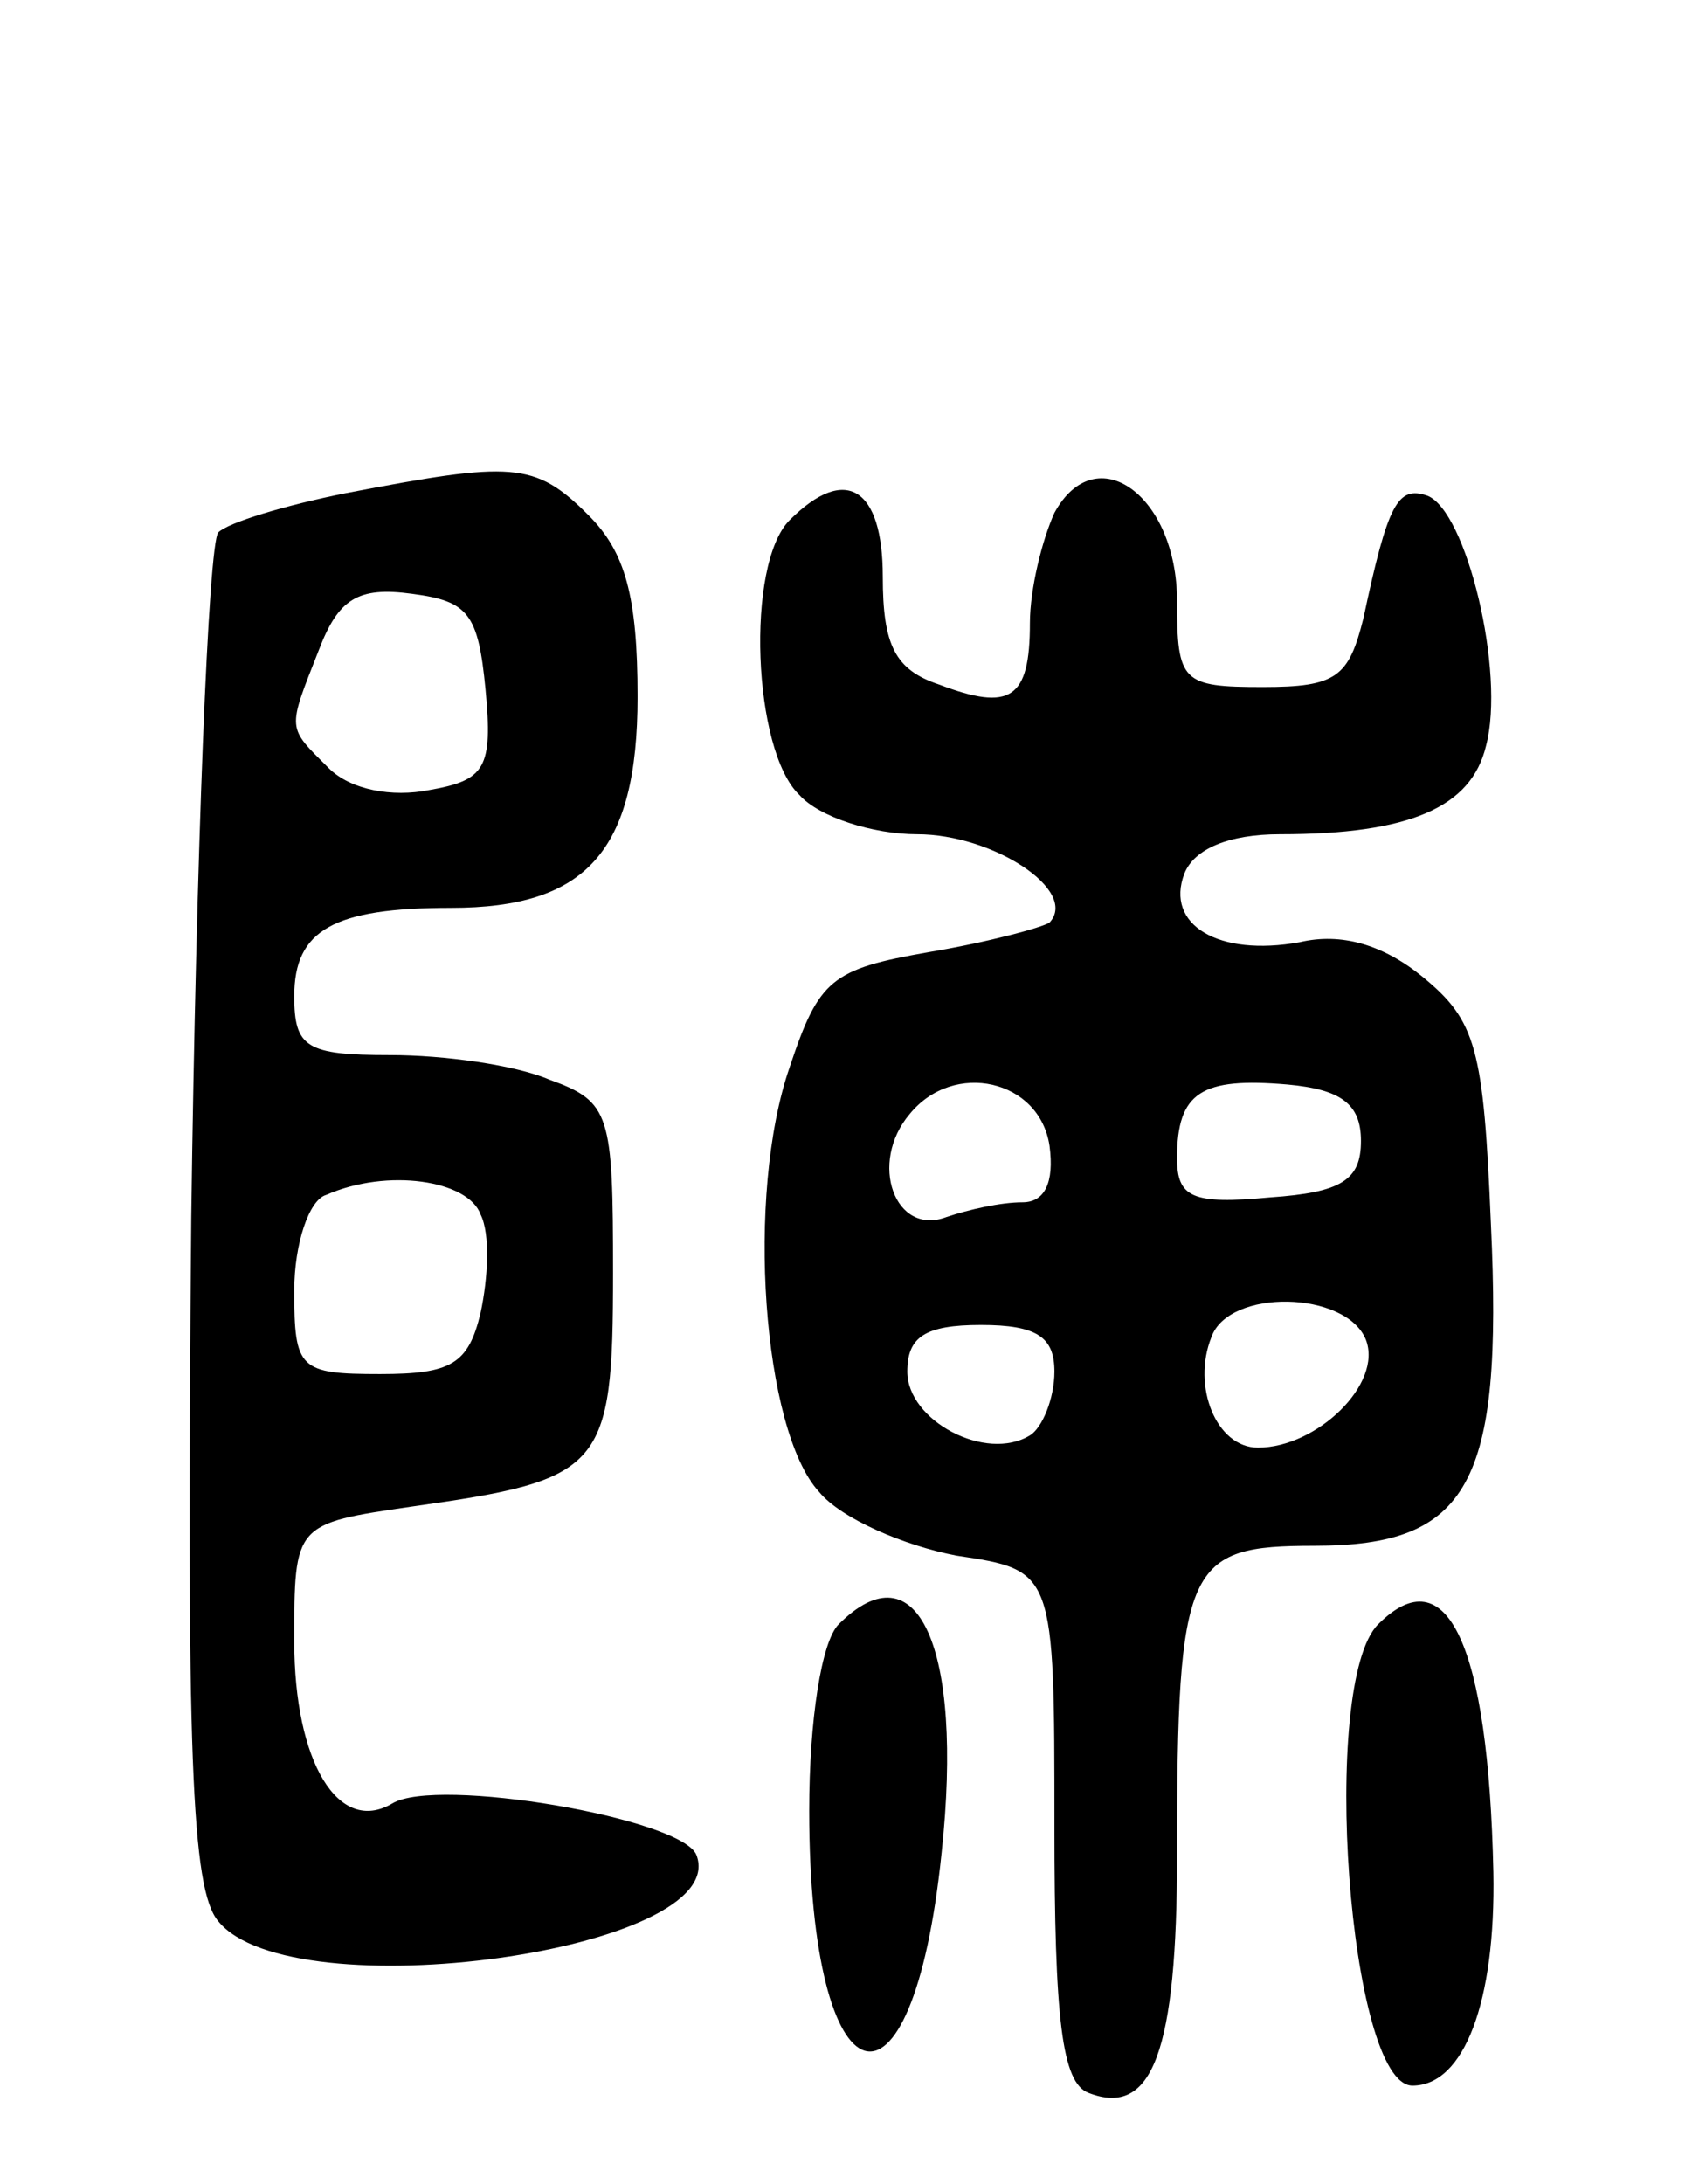
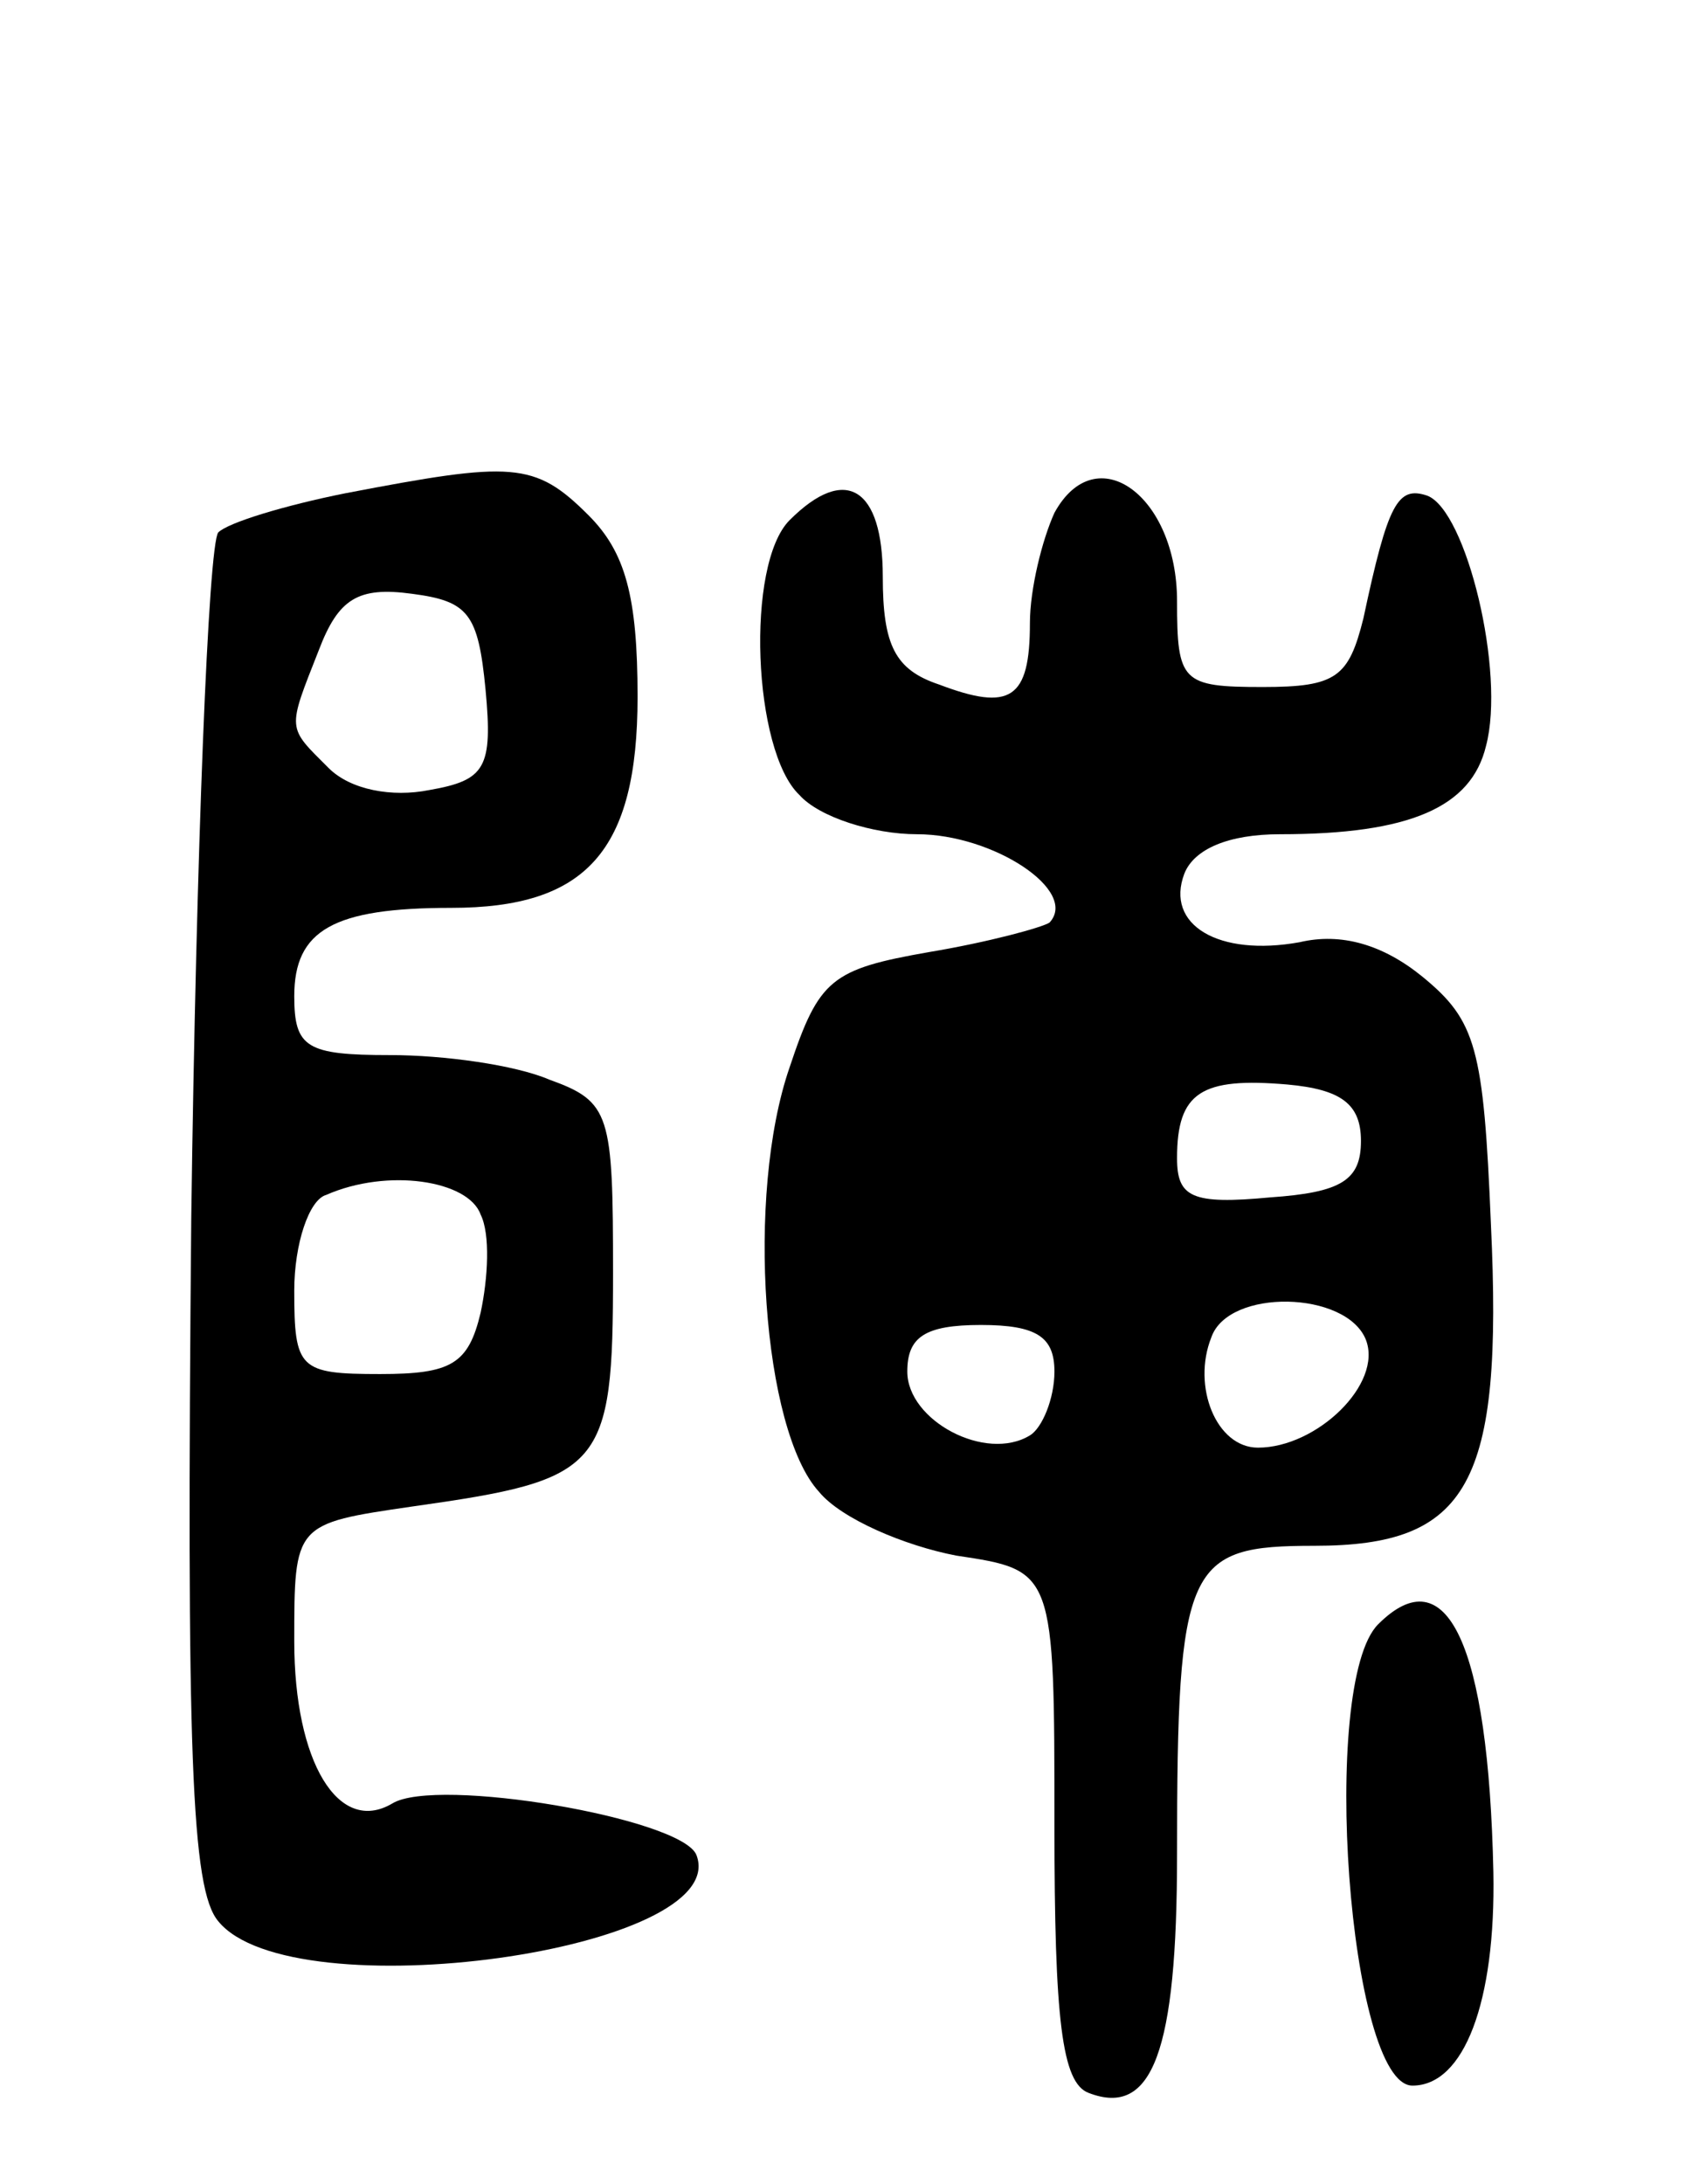
<svg xmlns="http://www.w3.org/2000/svg" version="1.0" width="69" height="89" viewBox="0 0 69 89">
  <g transform="translate(0,89) scale(0.1,-0.1)">
    <path d="M141 689 c-25 -5 -48 -12 -52 -16 -4 -5 -9 -130 -11 -279 -2 -219 0 -274 11 -287 30 -37 210 -12 195 27 -6 15 -106 32 -124 21 -22 -13 -40 17 -40 66 0 48 0 48 48 55 78 11 82 15 82 95 0 65 -1 70 -26 79 -14 6 -43 10 -65 10 -34 0 -39 3 -39 24 0 27 16 36 64 36 55 0 76 23 76 86 0 41 -5 59 -20 74 -22 22 -31 22 -99 9z m57 -80 c3 -32 0 -37 -23 -41 -15 -3 -32 0 -41 9 -17 17 -17 15 -4 48 8 21 16 26 38 23 23 -3 27 -8 30 -39z m-2 -214 c4 -8 3 -26 0 -40 -5 -21 -12 -25 -41 -25 -33 0 -35 2 -35 34 0 19 6 37 13 39 25 11 58 6 63 -8z" />
-     <path d="M430 681 c-5 -11 -10 -31 -10 -45 0 -31 -8 -36 -37 -25 -18 6 -23 16 -23 44 0 36 -15 46 -38 23 -18 -18 -15 -94 4 -112 8 -9 30 -16 48 -16 31 0 66 -23 54 -36 -3 -2 -25 -8 -49 -12 -40 -7 -45 -11 -57 -47 -18 -52 -11 -148 12 -173 9 -11 35 -22 56 -26 40 -6 40 -6 40 -110 0 -79 3 -105 14 -109 26 -10 36 17 36 97 0 119 4 126 56 126 63 0 77 25 72 131 -3 72 -6 83 -28 101 -16 13 -33 18 -50 14 -33 -6 -55 7 -47 28 4 10 18 16 39 16 53 0 78 11 84 36 8 30 -8 96 -24 102 -12 4 -16 -3 -26 -50 -6 -24 -11 -28 -41 -28 -33 0 -35 2 -35 35 0 43 -33 67 -50 36z m-2 -258 c2 -15 -2 -23 -11 -23 -9 0 -22 -3 -31 -6 -21 -8 -32 22 -15 42 18 22 53 14 57 -13z m127 2 c0 -16 -8 -21 -37 -23 -32 -3 -38 0 -38 16 0 27 10 33 45 30 22 -2 30 -8 30 -23z m2 -81 c7 -18 -20 -44 -44 -44 -17 0 -27 25 -19 45 7 20 55 19 63 -1z m-127 -13 c0 -11 -5 -23 -10 -26 -18 -11 -50 6 -50 26 0 14 7 19 30 19 23 0 30 -5 30 -19z" />
-     <path d="M342 228 c-7 -7 -12 -39 -12 -76 0 -121 42 -134 54 -17 9 84 -10 125 -42 93z" />
+     <path d="M430 681 c-5 -11 -10 -31 -10 -45 0 -31 -8 -36 -37 -25 -18 6 -23 16 -23 44 0 36 -15 46 -38 23 -18 -18 -15 -94 4 -112 8 -9 30 -16 48 -16 31 0 66 -23 54 -36 -3 -2 -25 -8 -49 -12 -40 -7 -45 -11 -57 -47 -18 -52 -11 -148 12 -173 9 -11 35 -22 56 -26 40 -6 40 -6 40 -110 0 -79 3 -105 14 -109 26 -10 36 17 36 97 0 119 4 126 56 126 63 0 77 25 72 131 -3 72 -6 83 -28 101 -16 13 -33 18 -50 14 -33 -6 -55 7 -47 28 4 10 18 16 39 16 53 0 78 11 84 36 8 30 -8 96 -24 102 -12 4 -16 -3 -26 -50 -6 -24 -11 -28 -41 -28 -33 0 -35 2 -35 35 0 43 -33 67 -50 36z m-2 -258 z m127 2 c0 -16 -8 -21 -37 -23 -32 -3 -38 0 -38 16 0 27 10 33 45 30 22 -2 30 -8 30 -23z m2 -81 c7 -18 -20 -44 -44 -44 -17 0 -27 25 -19 45 7 20 55 19 63 -1z m-127 -13 c0 -11 -5 -23 -10 -26 -18 -11 -50 6 -50 26 0 14 7 19 30 19 23 0 30 -5 30 -19z" />
    <path d="M562 228 c-24 -24 -12 -188 14 -188 21 0 34 34 33 87 -2 93 -19 129 -47 101z" />
  </g>
</svg>